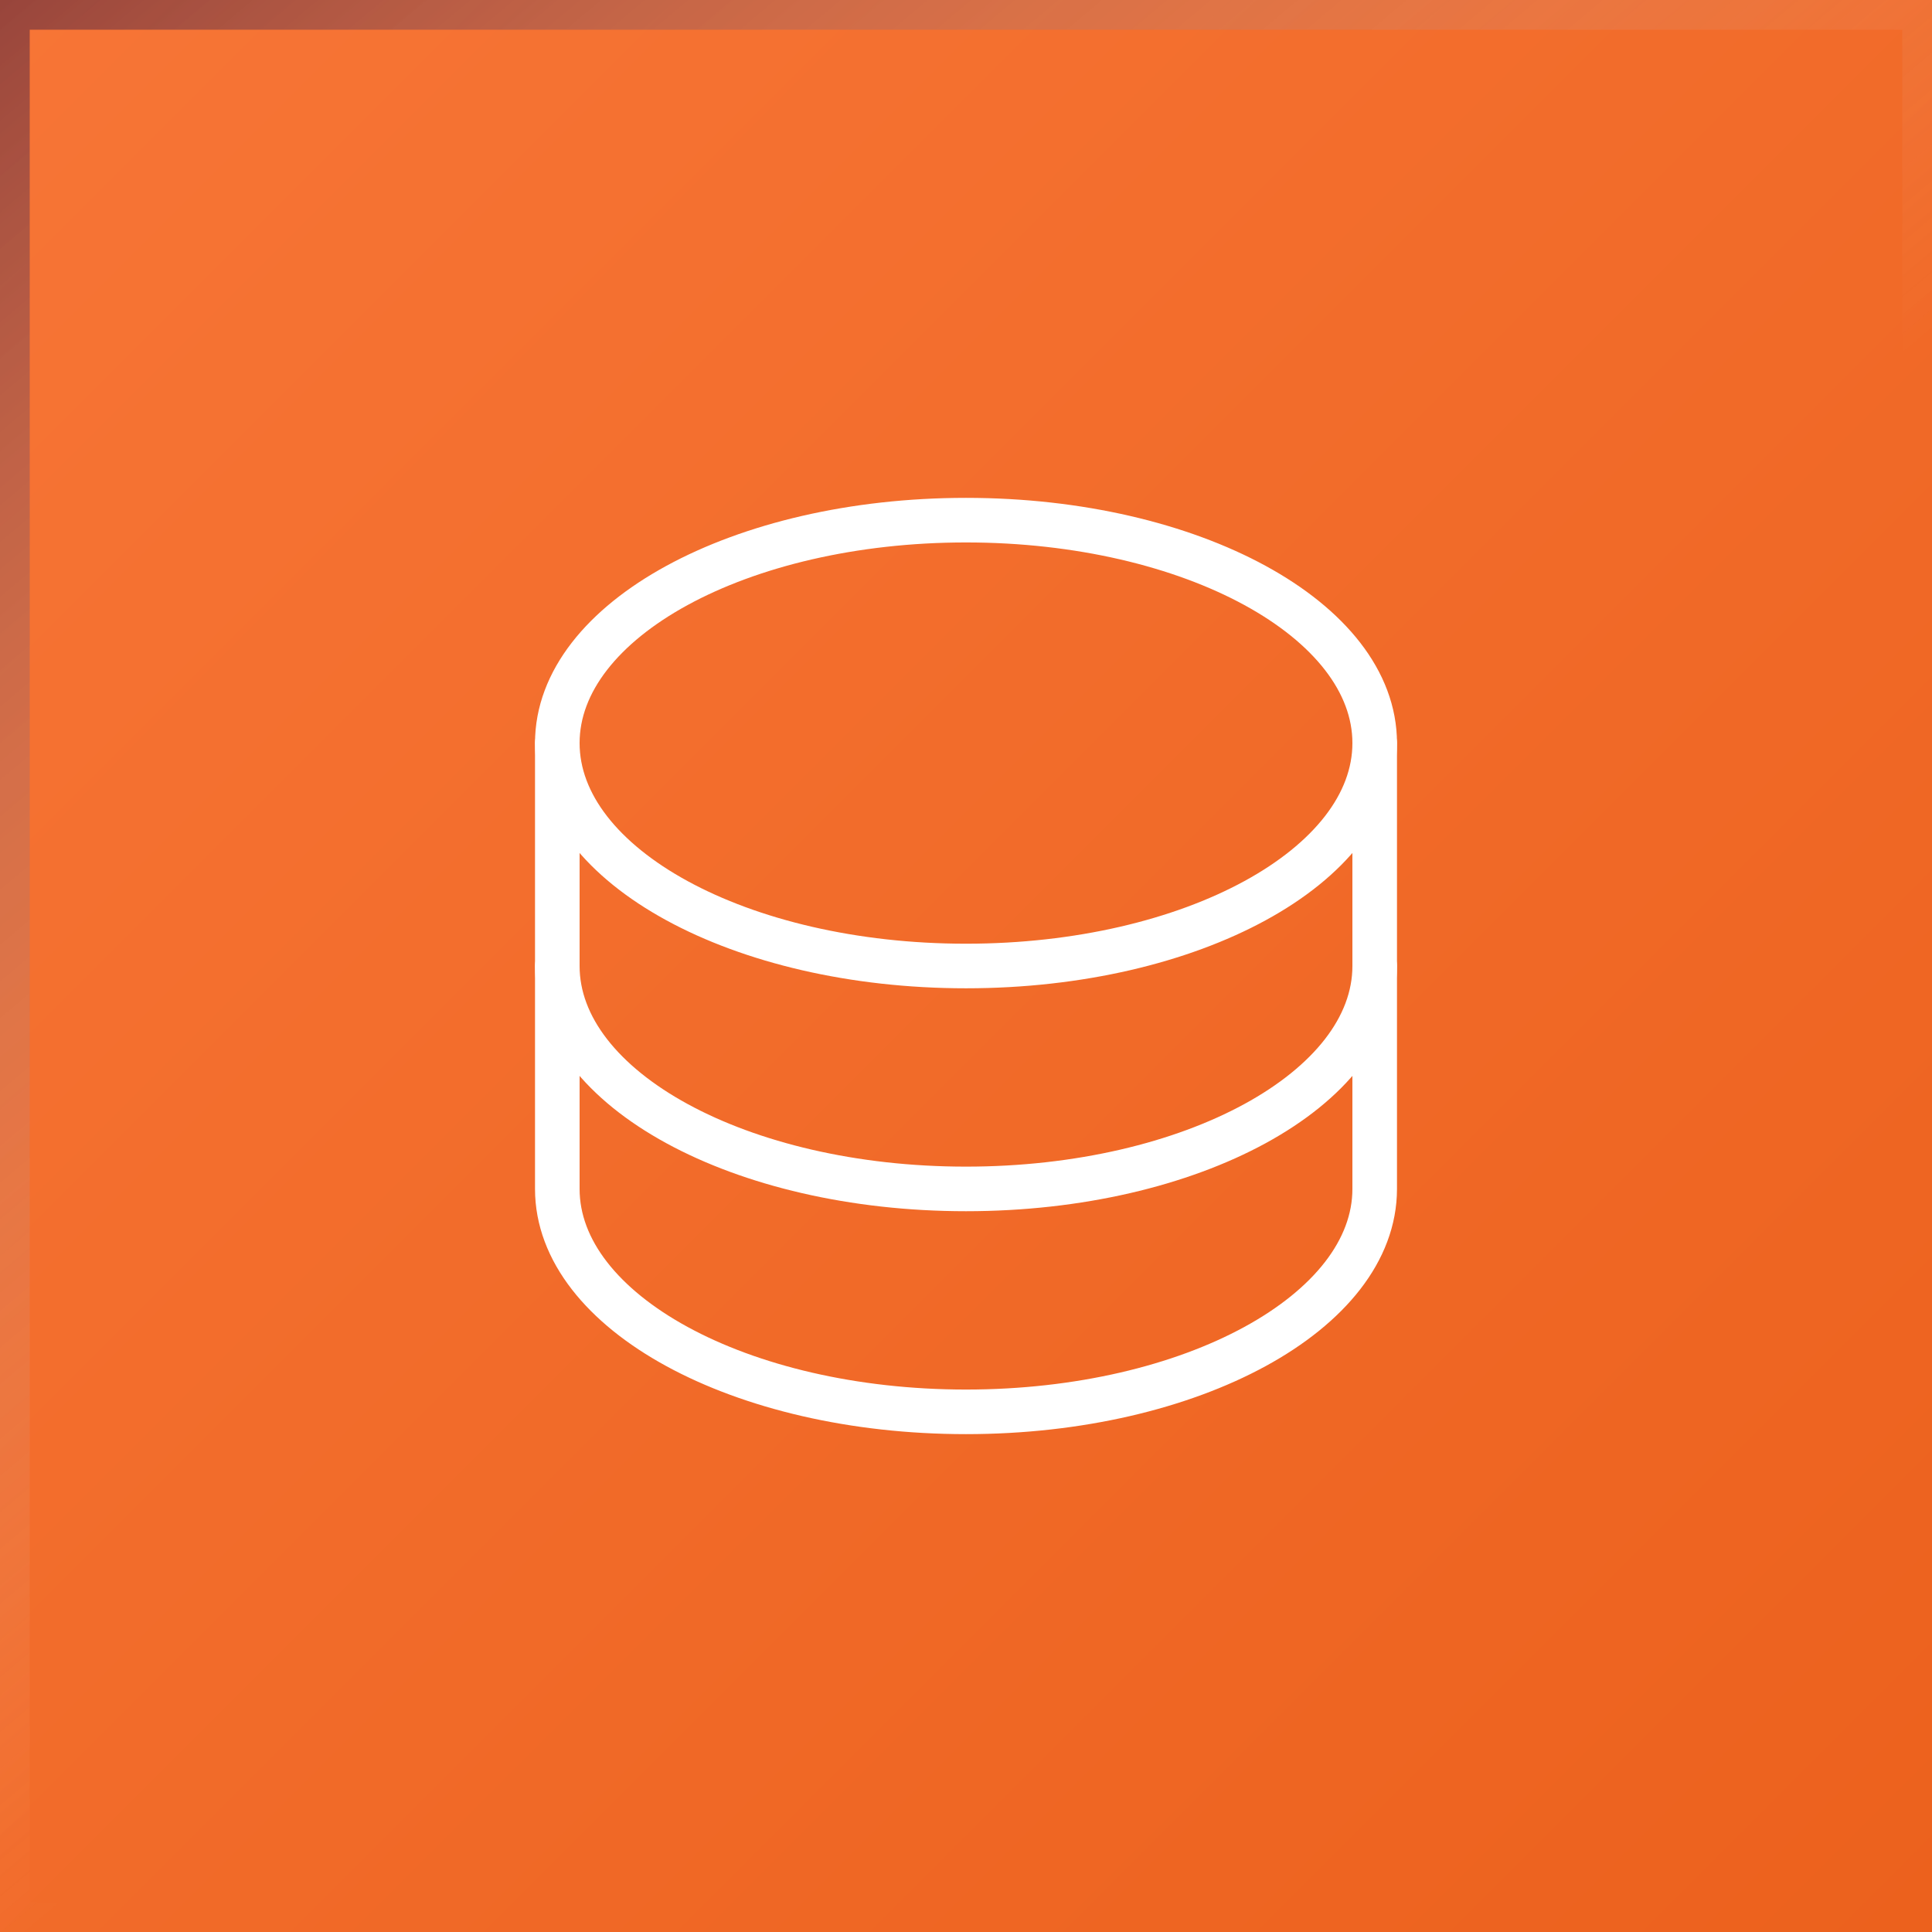
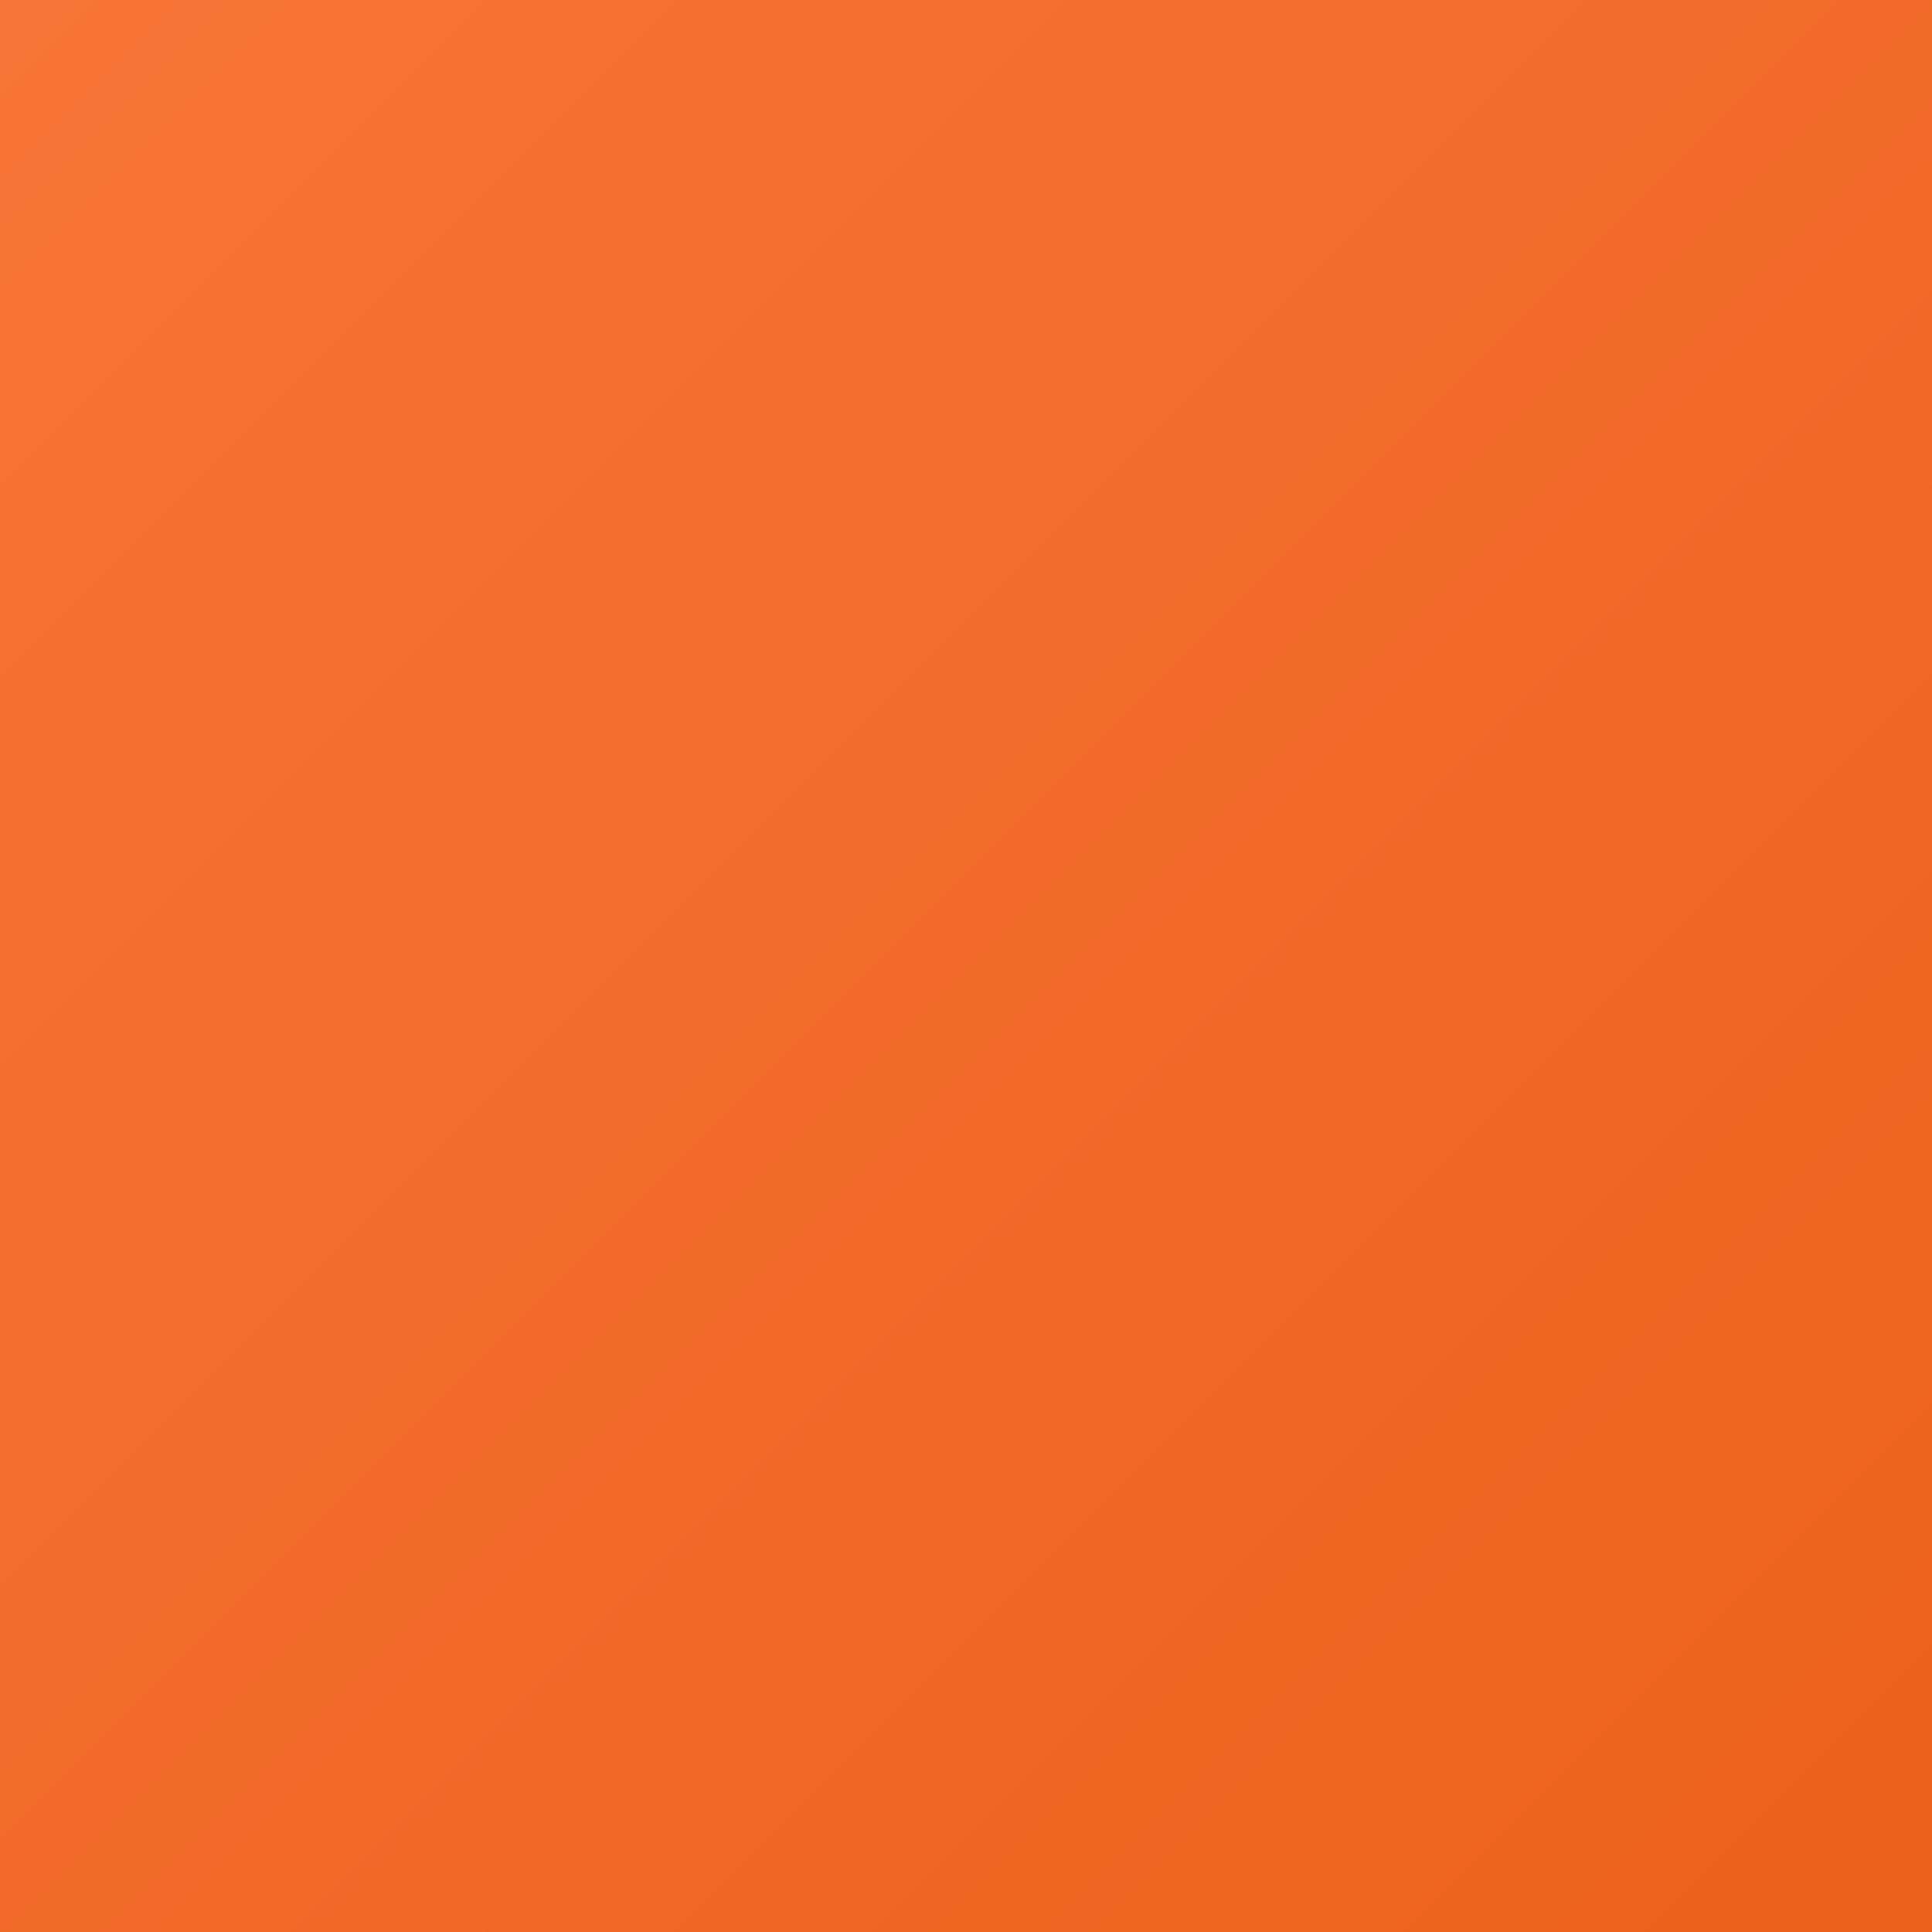
<svg xmlns="http://www.w3.org/2000/svg" width="65" height="65" viewBox="0 0 65 65" fill="none">
  <g filter="url(#filter0_i_3205_470)">
    <rect width="65" height="65" fill="url(#paint0_linear_3205_470)" />
-     <rect x="0.5" y="0.5" width="64" height="64" stroke="url(#paint1_linear_3205_470)" />
    <g clip-path="url(#clip0_3205_470)">
      <path d="M32.5 32.5C40.094 32.5 46.25 29.142 46.25 25C46.25 20.858 40.094 17.5 32.5 17.5C24.906 17.5 18.75 20.858 18.75 25C18.75 29.142 24.906 32.5 32.5 32.5Z" stroke="white" stroke-width="1.5" stroke-linecap="round" stroke-linejoin="round" />
-       <path d="M18.75 25V32.5C18.75 36.642 24.906 40 32.5 40C40.094 40 46.25 36.642 46.25 32.5V25" stroke="white" stroke-width="1.5" stroke-linecap="round" stroke-linejoin="round" />
-       <path d="M18.75 32.5V40C18.75 44.142 24.906 47.5 32.5 47.5C40.094 47.5 46.25 44.142 46.25 40V32.5" stroke="white" stroke-width="1.5" stroke-linecap="round" stroke-linejoin="round" />
    </g>
  </g>
  <defs>
    <filter id="filter0_i_3205_470" x="0" y="0" width="65" height="65" filterUnits="userSpaceOnUse" color-interpolation-filters="sRGB">
      <feFlood flood-opacity="0" result="BackgroundImageFix" />
      <feBlend mode="normal" in="SourceGraphic" in2="BackgroundImageFix" result="shape" />
      <feColorMatrix in="SourceAlpha" type="matrix" values="0 0 0 0 0 0 0 0 0 0 0 0 0 0 0 0 0 0 127 0" result="hardAlpha" />
      <feOffset />
      <feGaussianBlur stdDeviation="7.5" />
      <feComposite in2="hardAlpha" operator="arithmetic" k2="-1" k3="1" />
      <feColorMatrix type="matrix" values="0 0 0 0 1 0 0 0 0 1 0 0 0 0 1 0 0 0 0.25 0" />
      <feBlend mode="normal" in2="shape" result="effect1_innerShadow_3205_470" />
    </filter>
    <linearGradient id="paint0_linear_3205_470" x1="0" y1="0" x2="65" y2="65" gradientUnits="userSpaceOnUse">
      <stop stop-color="#F77536" />
      <stop offset="1" stop-color="#EC611D" />
    </linearGradient>
    <linearGradient id="paint1_linear_3205_470" x1="0" y1="0" x2="32.5" y2="38.649" gradientUnits="userSpaceOnUse">
      <stop stop-color="#150242" stop-opacity="0.42" />
      <stop offset="1" stop-color="white" stop-opacity="0" />
    </linearGradient>
    <clipPath id="clip0_3205_470">
-       <rect width="40" height="40" fill="white" transform="translate(12.5 12.5)" />
-     </clipPath>
+       </clipPath>
  </defs>
</svg>